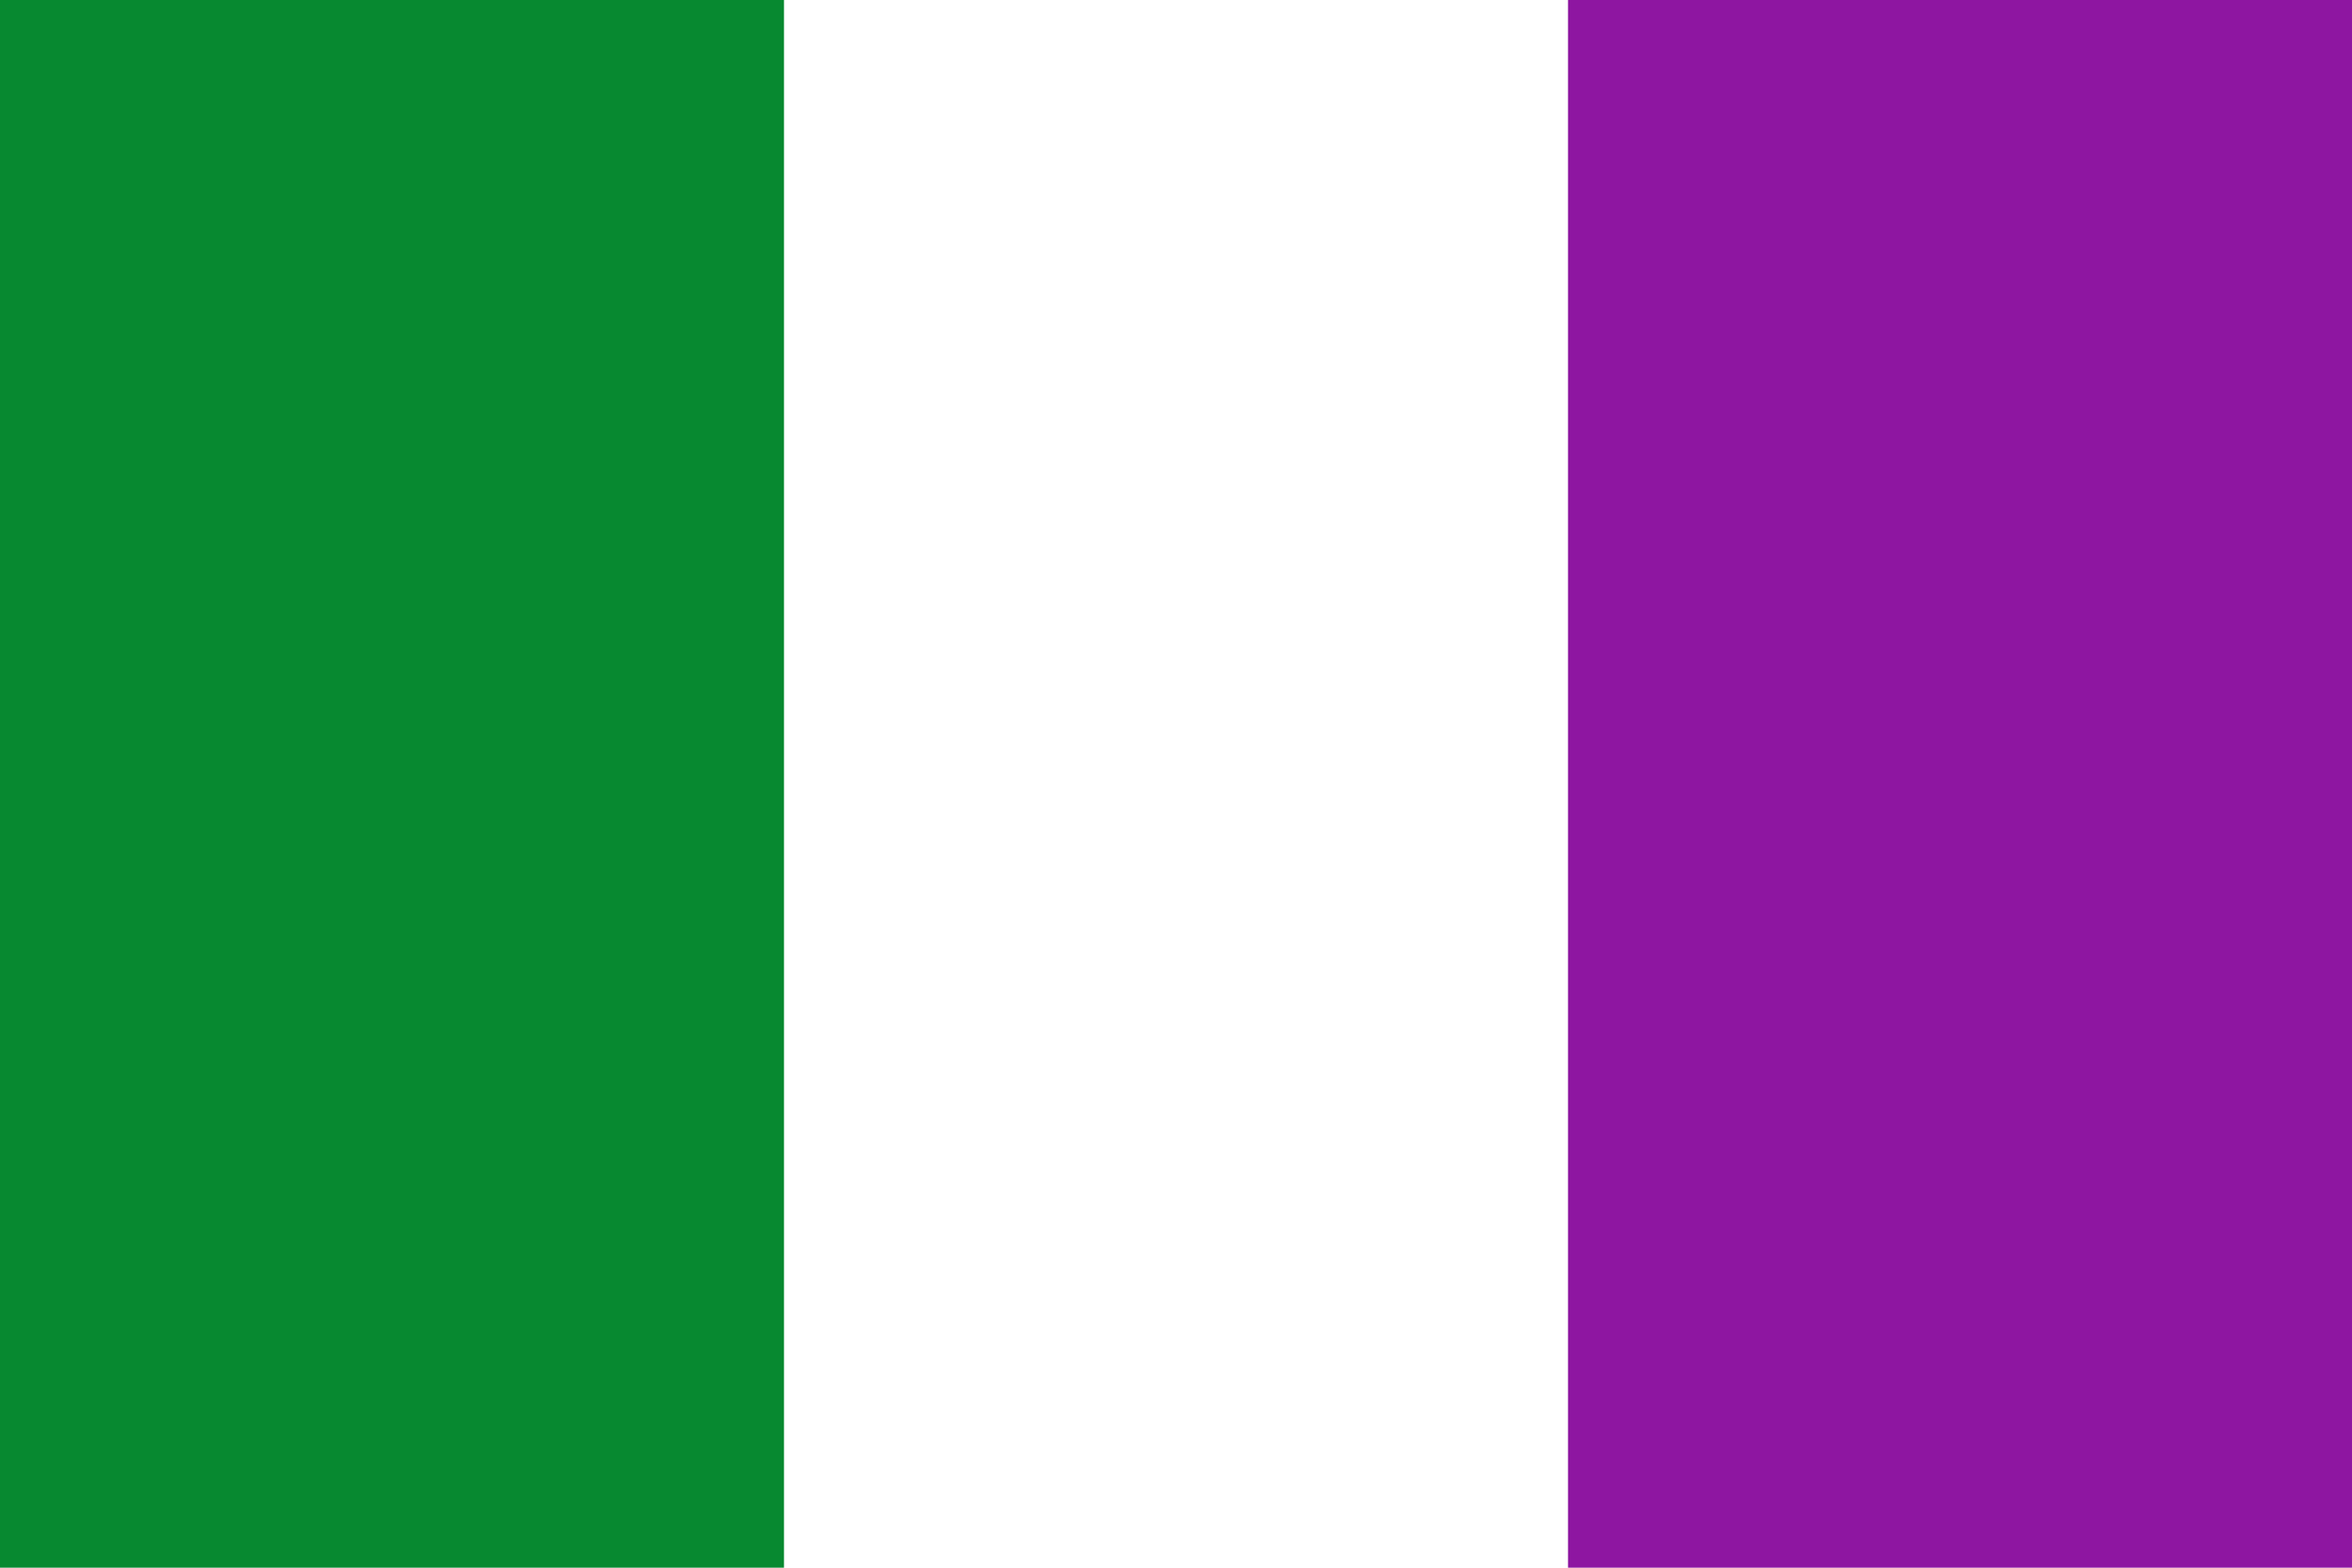
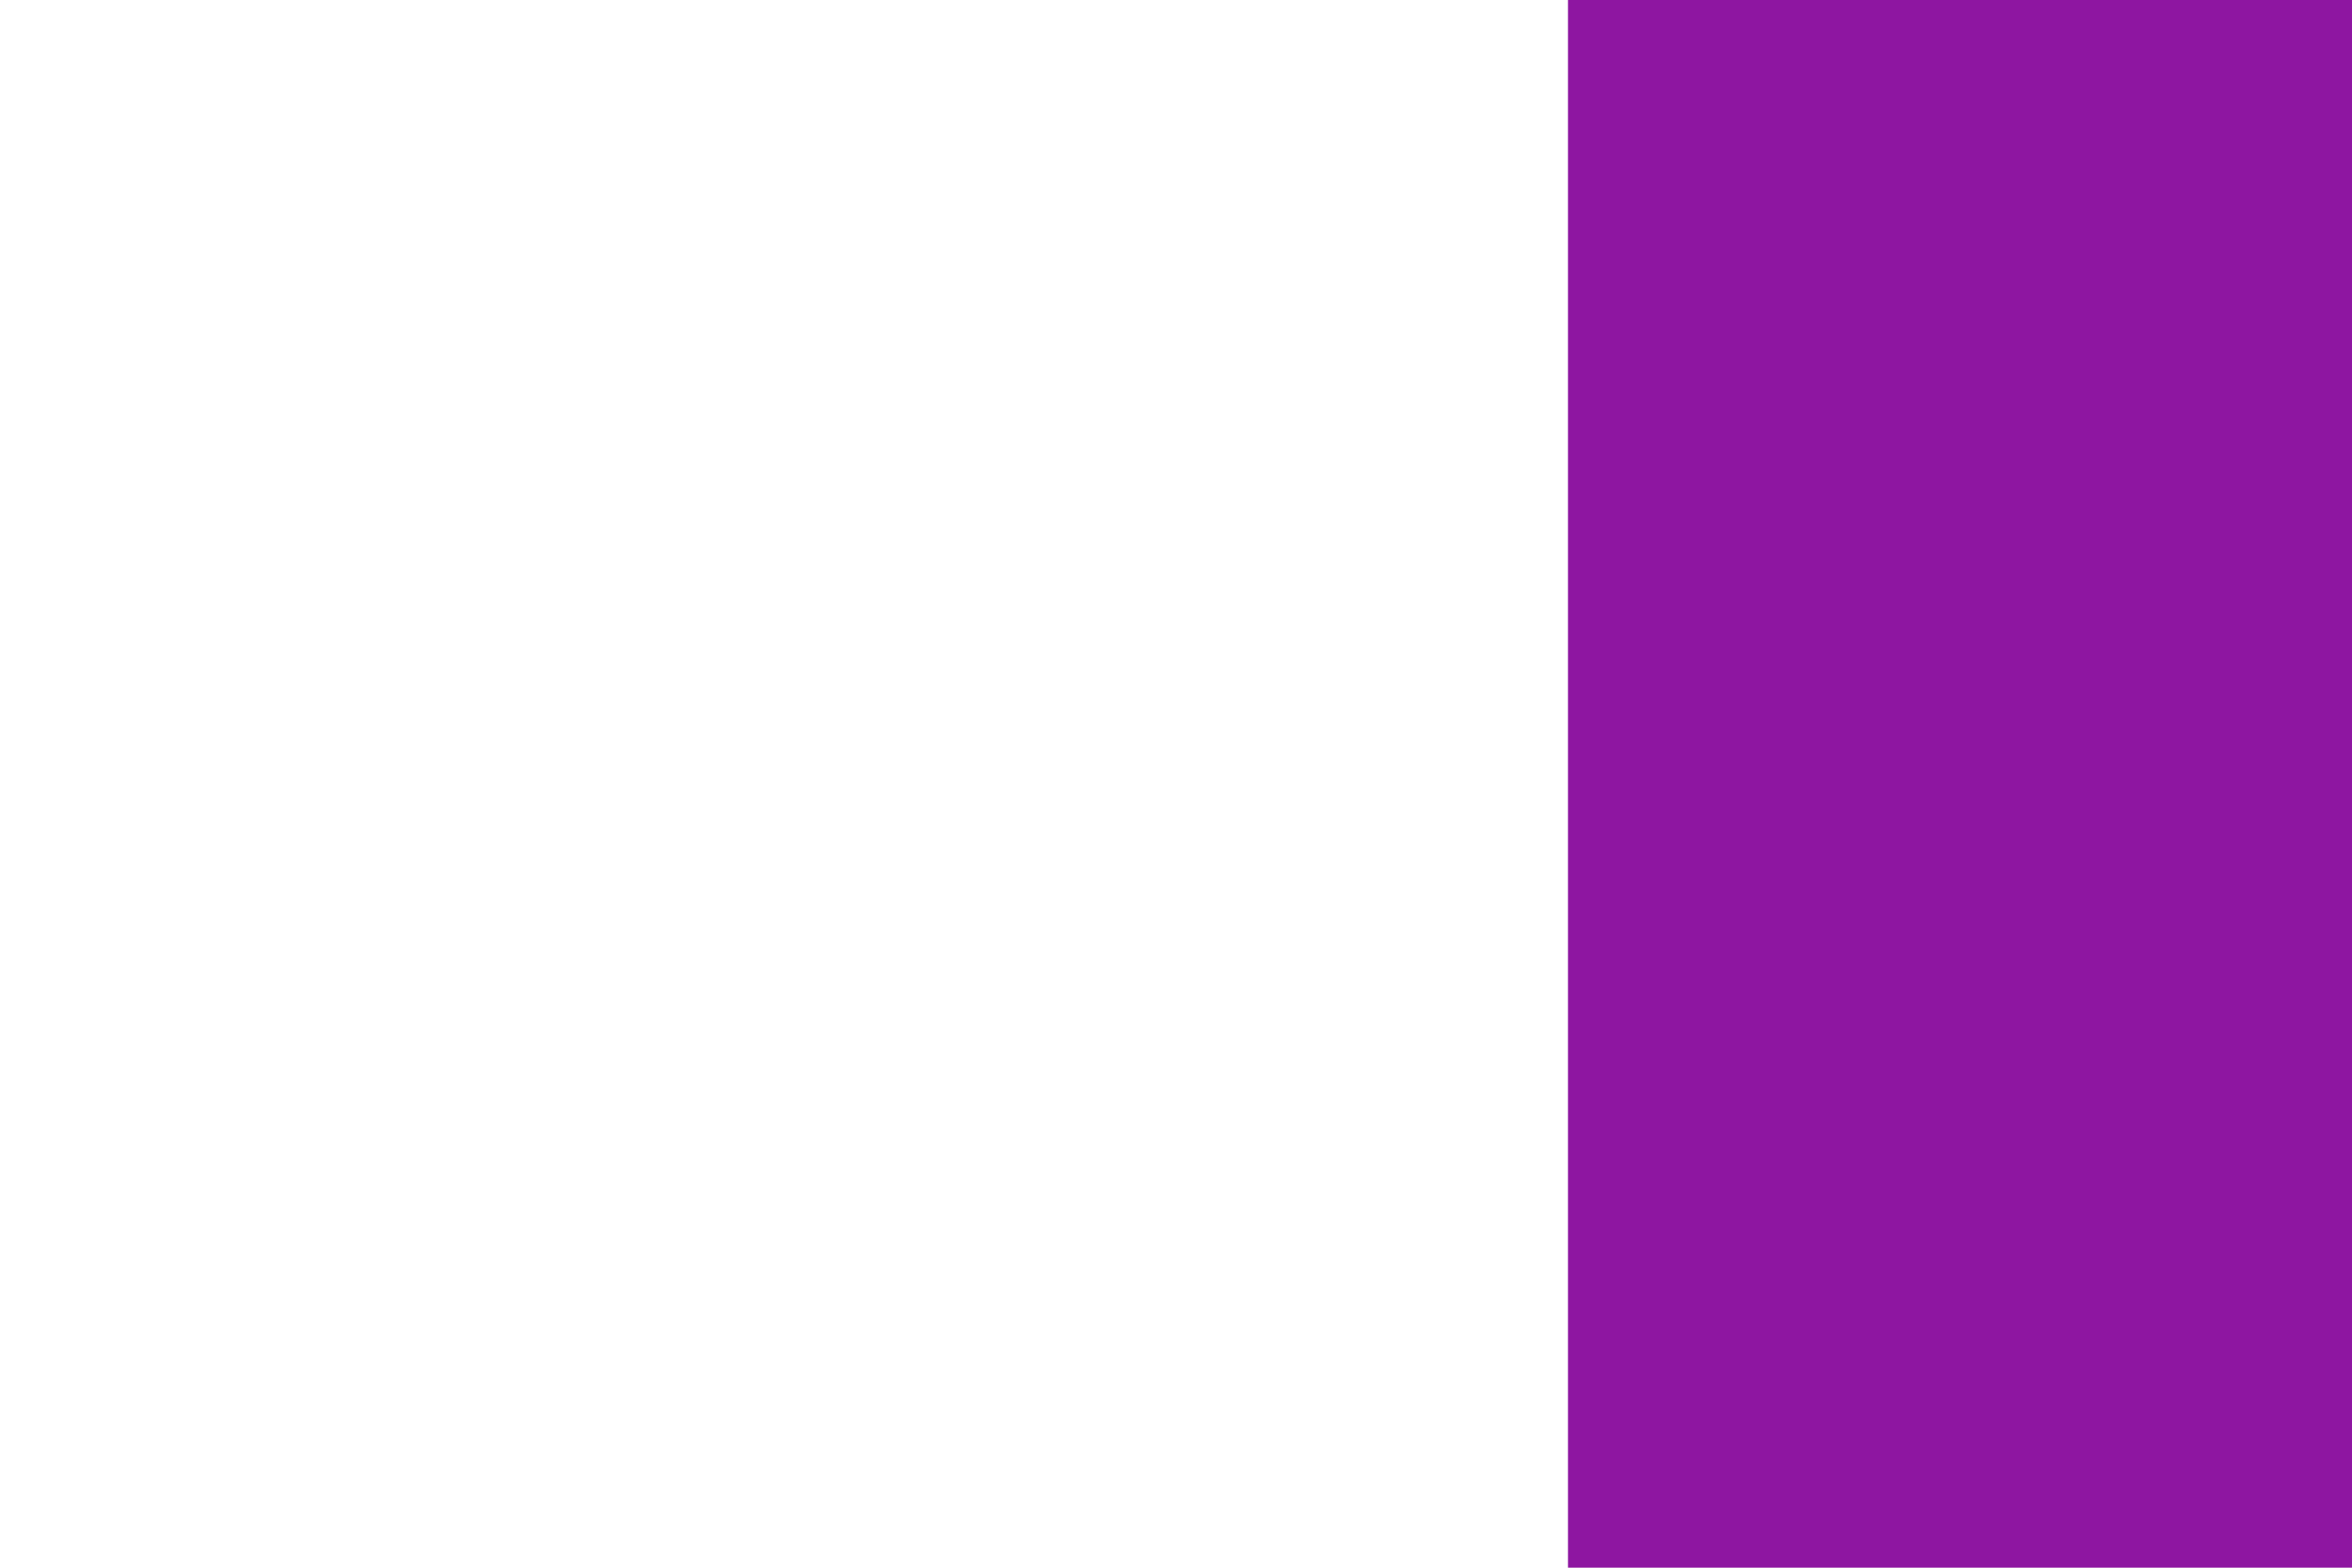
<svg xmlns="http://www.w3.org/2000/svg" xmlns:ns1="http://sodipodi.sourceforge.net/DTD/sodipodi-0.dtd" xmlns:ns2="http://www.inkscape.org/namespaces/inkscape" id="svg4874" ns1:version="0.32" ns2:version="0.45.1" width="750" height="500" version="1.0" ns1:docbase="C:\TIIKERI\Liput\Espanja\Castilla-La Mancha\Toledo - kunnat\svg" ns1:docname="Orgaz.svg" ns2:output_extension="org.inkscape.output.svg.inkscape">
  <defs id="defs4877" />
  <ns1:namedview ns2:window-height="712" ns2:window-width="1024" ns2:pageshadow="2" ns2:pageopacity="0.0" guidetolerance="10.0" gridtolerance="10.0" objecttolerance="10.0" borderopacity="1.0" bordercolor="#666666" pagecolor="#ffffff" id="base" ns2:zoom="0.87790876" ns2:cx="362.06912" ns2:cy="232.03809" ns2:window-x="-4" ns2:window-y="-4" ns2:current-layer="svg4874" width="750px" height="500px" showguides="true" ns2:guide-bbox="true" />
  <g id="g3975">
-     <rect y="0" x="2.4000001e-006" height="500" width="750" id="rect4887" style="fill:#ffffff;fill-opacity:1;stroke:none;stroke-opacity:1" />
-     <rect y="0" x="2.4000001e-006" height="500" width="250" id="rect4883" style="fill:#078930;fill-opacity:1;stroke:none;stroke-opacity:1" />
    <rect y="0" x="500" height="500" width="250" id="rect4885" style="fill:#8e16a1;fill-opacity:1;stroke:none;stroke-opacity:1" />
  </g>
</svg>